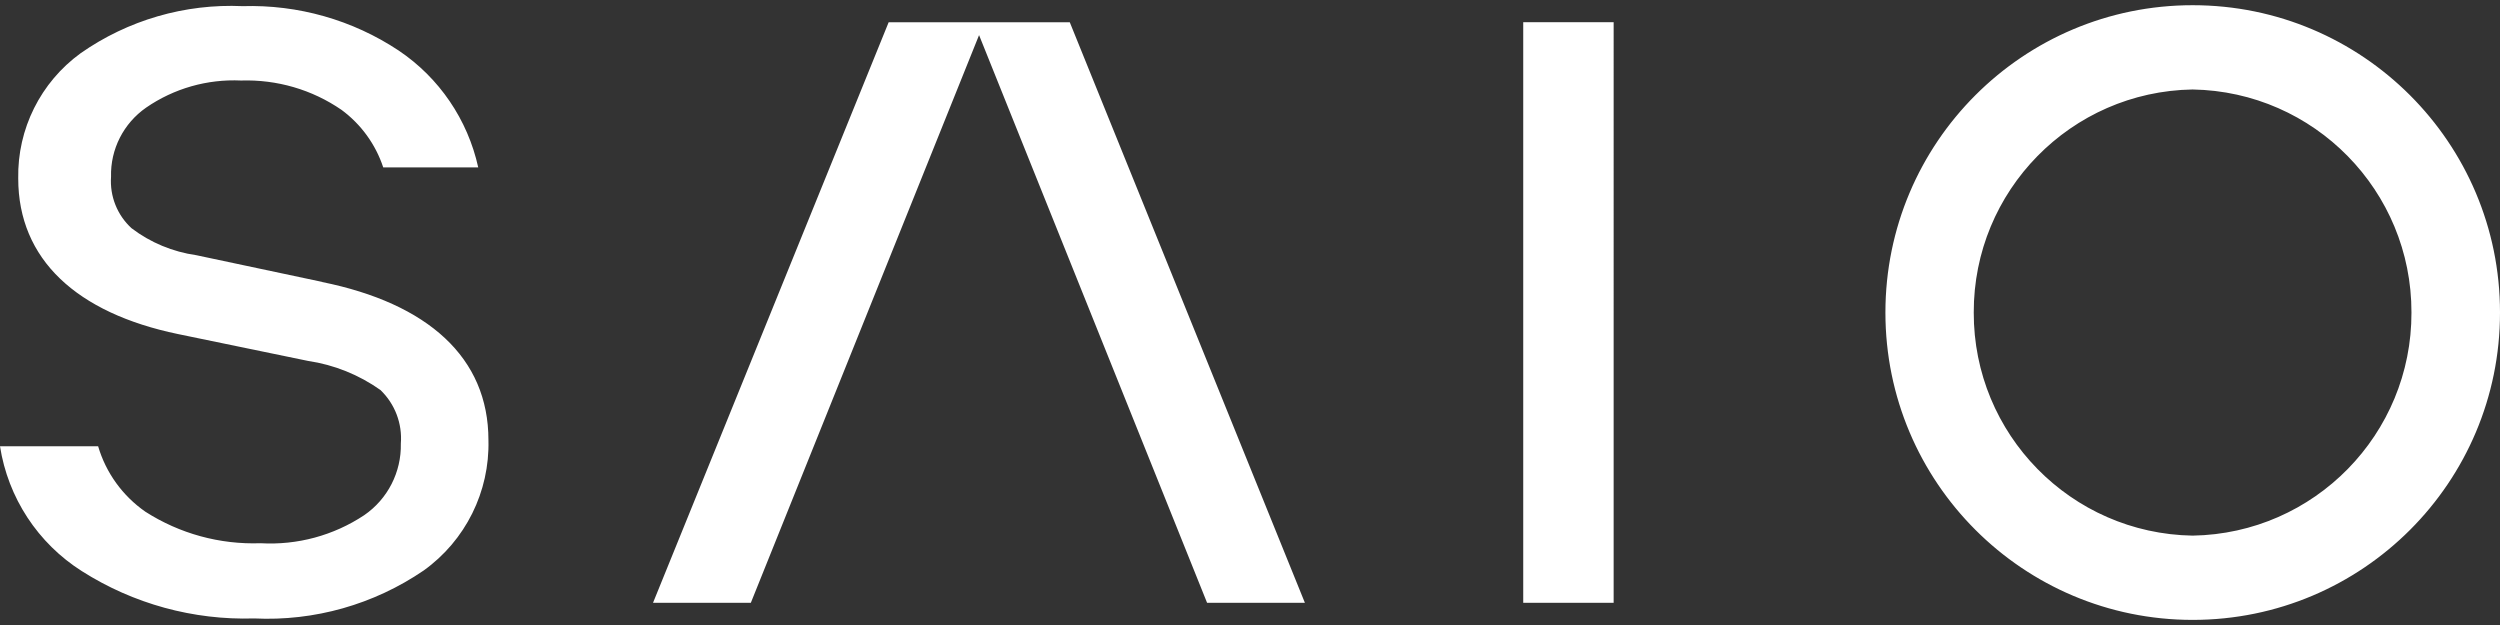
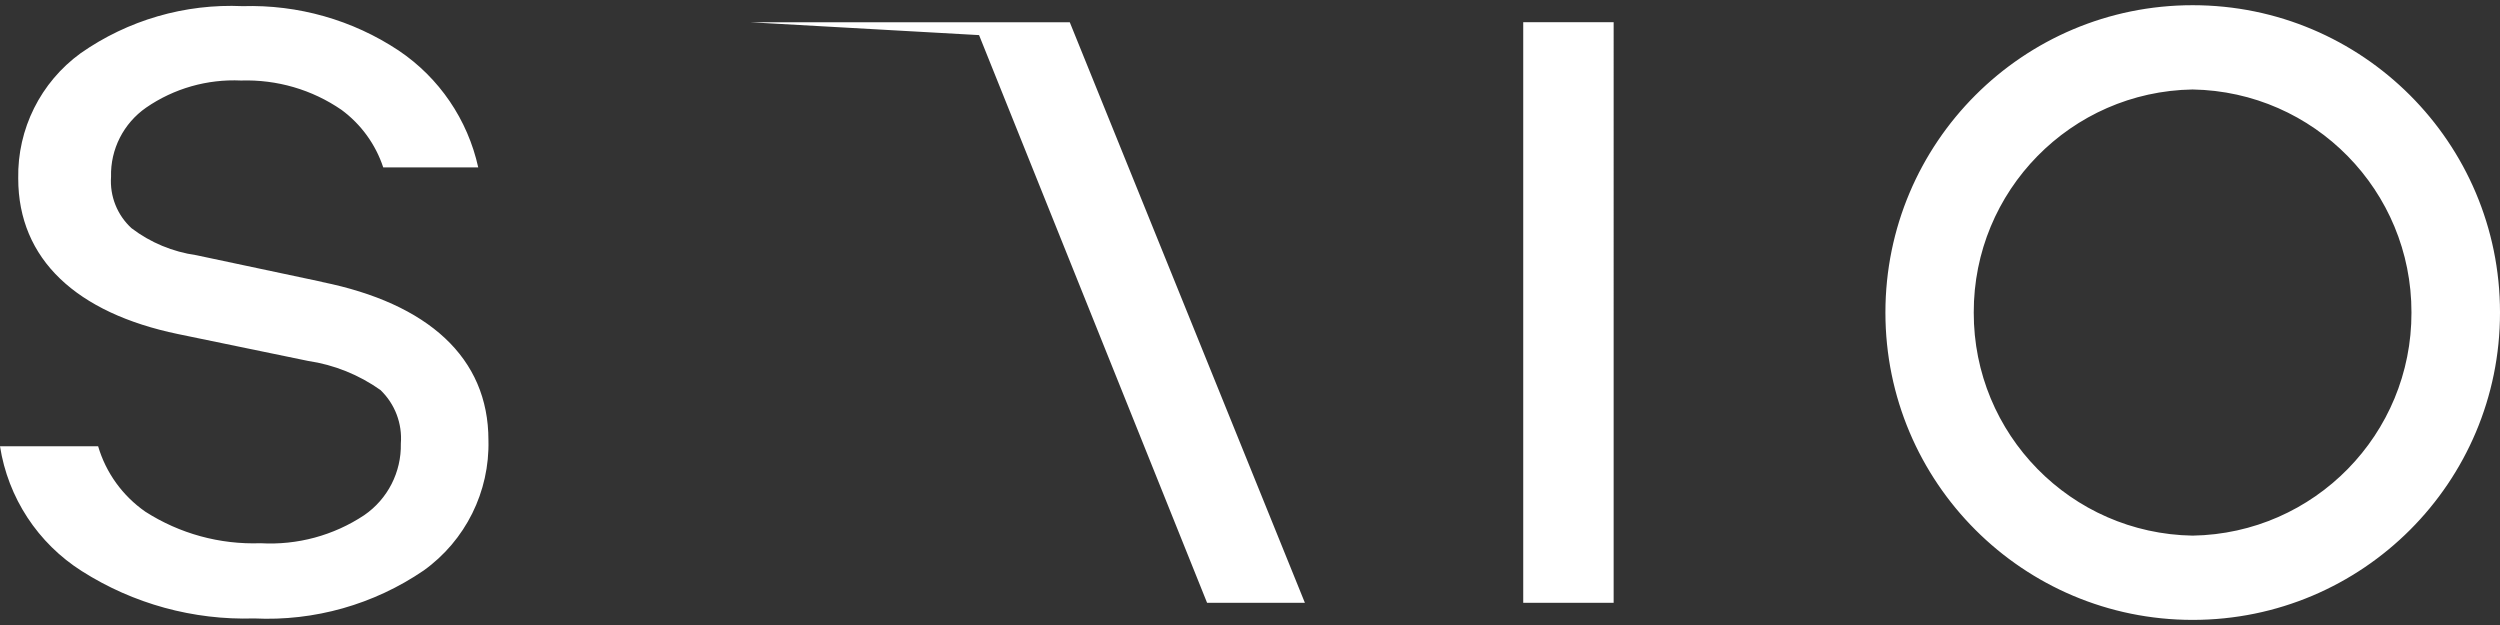
<svg xmlns="http://www.w3.org/2000/svg" version="1.1" width="24" height="6" viewBox="0 0 24 6">
  <rect x="0" y="0" width="24" height="6" fill="#333333" stroke="none" />
-   <path fill="#fff" d="m 21.05,0.05 c -1.629,-3.2427e-4 -2.95,1.32 -2.95,2.95 -3.24e-4,1.63 1.321,2.951 2.95,2.951 1.63,0 2.951,-1.321 2.95,-2.951 0,-1.629 -1.321,-2.95 -2.95,-2.95 m 0,5.092 C 19.881,5.123 18.945,4.168 18.948,3 c -0.003,-1.168 0.933,-2.122 2.101,-2.141 1.168,0.02 2.103,0.973 2.101,2.141 0.003,1.168 -0.932,2.123 -2.101,2.142 M 14.623,0.213 h 0.868 V 5.787 H 14.623 Z M 3.096,2.707 1.885,2.45 C 1.659,2.418 1.444,2.329 1.263,2.191 1.125,2.065 1.053,1.883 1.066,1.697 1.059,1.433 1.186,1.184 1.403,1.033 1.67,0.849 1.99,0.758 2.314,0.773 2.658,0.762 2.996,0.86 3.279,1.055 3.466,1.193 3.606,1.386 3.679,1.607 H 4.591 C 4.49,1.149 4.217,0.747 3.827,0.485 3.384,0.191 2.861,0.043 2.329,0.059 1.775,0.034 1.228,0.193 0.774,0.511 0.39,0.79 0.166,1.238 0.175,1.713 c 0,0.777 0.561,1.292 1.534,1.494 l 1.249,0.258 c 0.25,0.037 0.488,0.133 0.694,0.279 0.139,0.133 0.211,0.322 0.196,0.514 0.006,0.274 -0.126,0.533 -0.352,0.688 -0.294,0.195 -0.642,0.289 -0.994,0.269 C 2.11,5.229 1.724,5.123 1.395,4.912 1.177,4.76 1.017,4.539 0.942,4.284 H 0 c 0.077,0.494 0.363,0.931 0.786,1.199 0.494,0.314 1.07,0.472 1.654,0.454 0.578,0.028 1.149,-0.134 1.627,-0.46 0.402,-0.288 0.635,-0.757 0.622,-1.252 0,-0.793 -0.581,-1.312 -1.599,-1.518 M 10.27,0.214 H 8.531 L 6.269,5.787 H 7.208 L 9.399,0.337 11.588,5.787 h 0.939 z" />
+   <path fill="#fff" d="m 21.05,0.05 c -1.629,-3.2427e-4 -2.95,1.32 -2.95,2.95 -3.24e-4,1.63 1.321,2.951 2.95,2.951 1.63,0 2.951,-1.321 2.95,-2.951 0,-1.629 -1.321,-2.95 -2.95,-2.95 m 0,5.092 C 19.881,5.123 18.945,4.168 18.948,3 c -0.003,-1.168 0.933,-2.122 2.101,-2.141 1.168,0.02 2.103,0.973 2.101,2.141 0.003,1.168 -0.932,2.123 -2.101,2.142 M 14.623,0.213 h 0.868 V 5.787 H 14.623 Z M 3.096,2.707 1.885,2.45 C 1.659,2.418 1.444,2.329 1.263,2.191 1.125,2.065 1.053,1.883 1.066,1.697 1.059,1.433 1.186,1.184 1.403,1.033 1.67,0.849 1.99,0.758 2.314,0.773 2.658,0.762 2.996,0.86 3.279,1.055 3.466,1.193 3.606,1.386 3.679,1.607 H 4.591 C 4.49,1.149 4.217,0.747 3.827,0.485 3.384,0.191 2.861,0.043 2.329,0.059 1.775,0.034 1.228,0.193 0.774,0.511 0.39,0.79 0.166,1.238 0.175,1.713 c 0,0.777 0.561,1.292 1.534,1.494 l 1.249,0.258 c 0.25,0.037 0.488,0.133 0.694,0.279 0.139,0.133 0.211,0.322 0.196,0.514 0.006,0.274 -0.126,0.533 -0.352,0.688 -0.294,0.195 -0.642,0.289 -0.994,0.269 C 2.11,5.229 1.724,5.123 1.395,4.912 1.177,4.76 1.017,4.539 0.942,4.284 H 0 c 0.077,0.494 0.363,0.931 0.786,1.199 0.494,0.314 1.07,0.472 1.654,0.454 0.578,0.028 1.149,-0.134 1.627,-0.46 0.402,-0.288 0.635,-0.757 0.622,-1.252 0,-0.793 -0.581,-1.312 -1.599,-1.518 M 10.27,0.214 H 8.531 H 7.208 L 9.399,0.337 11.588,5.787 h 0.939 z" />
</svg>